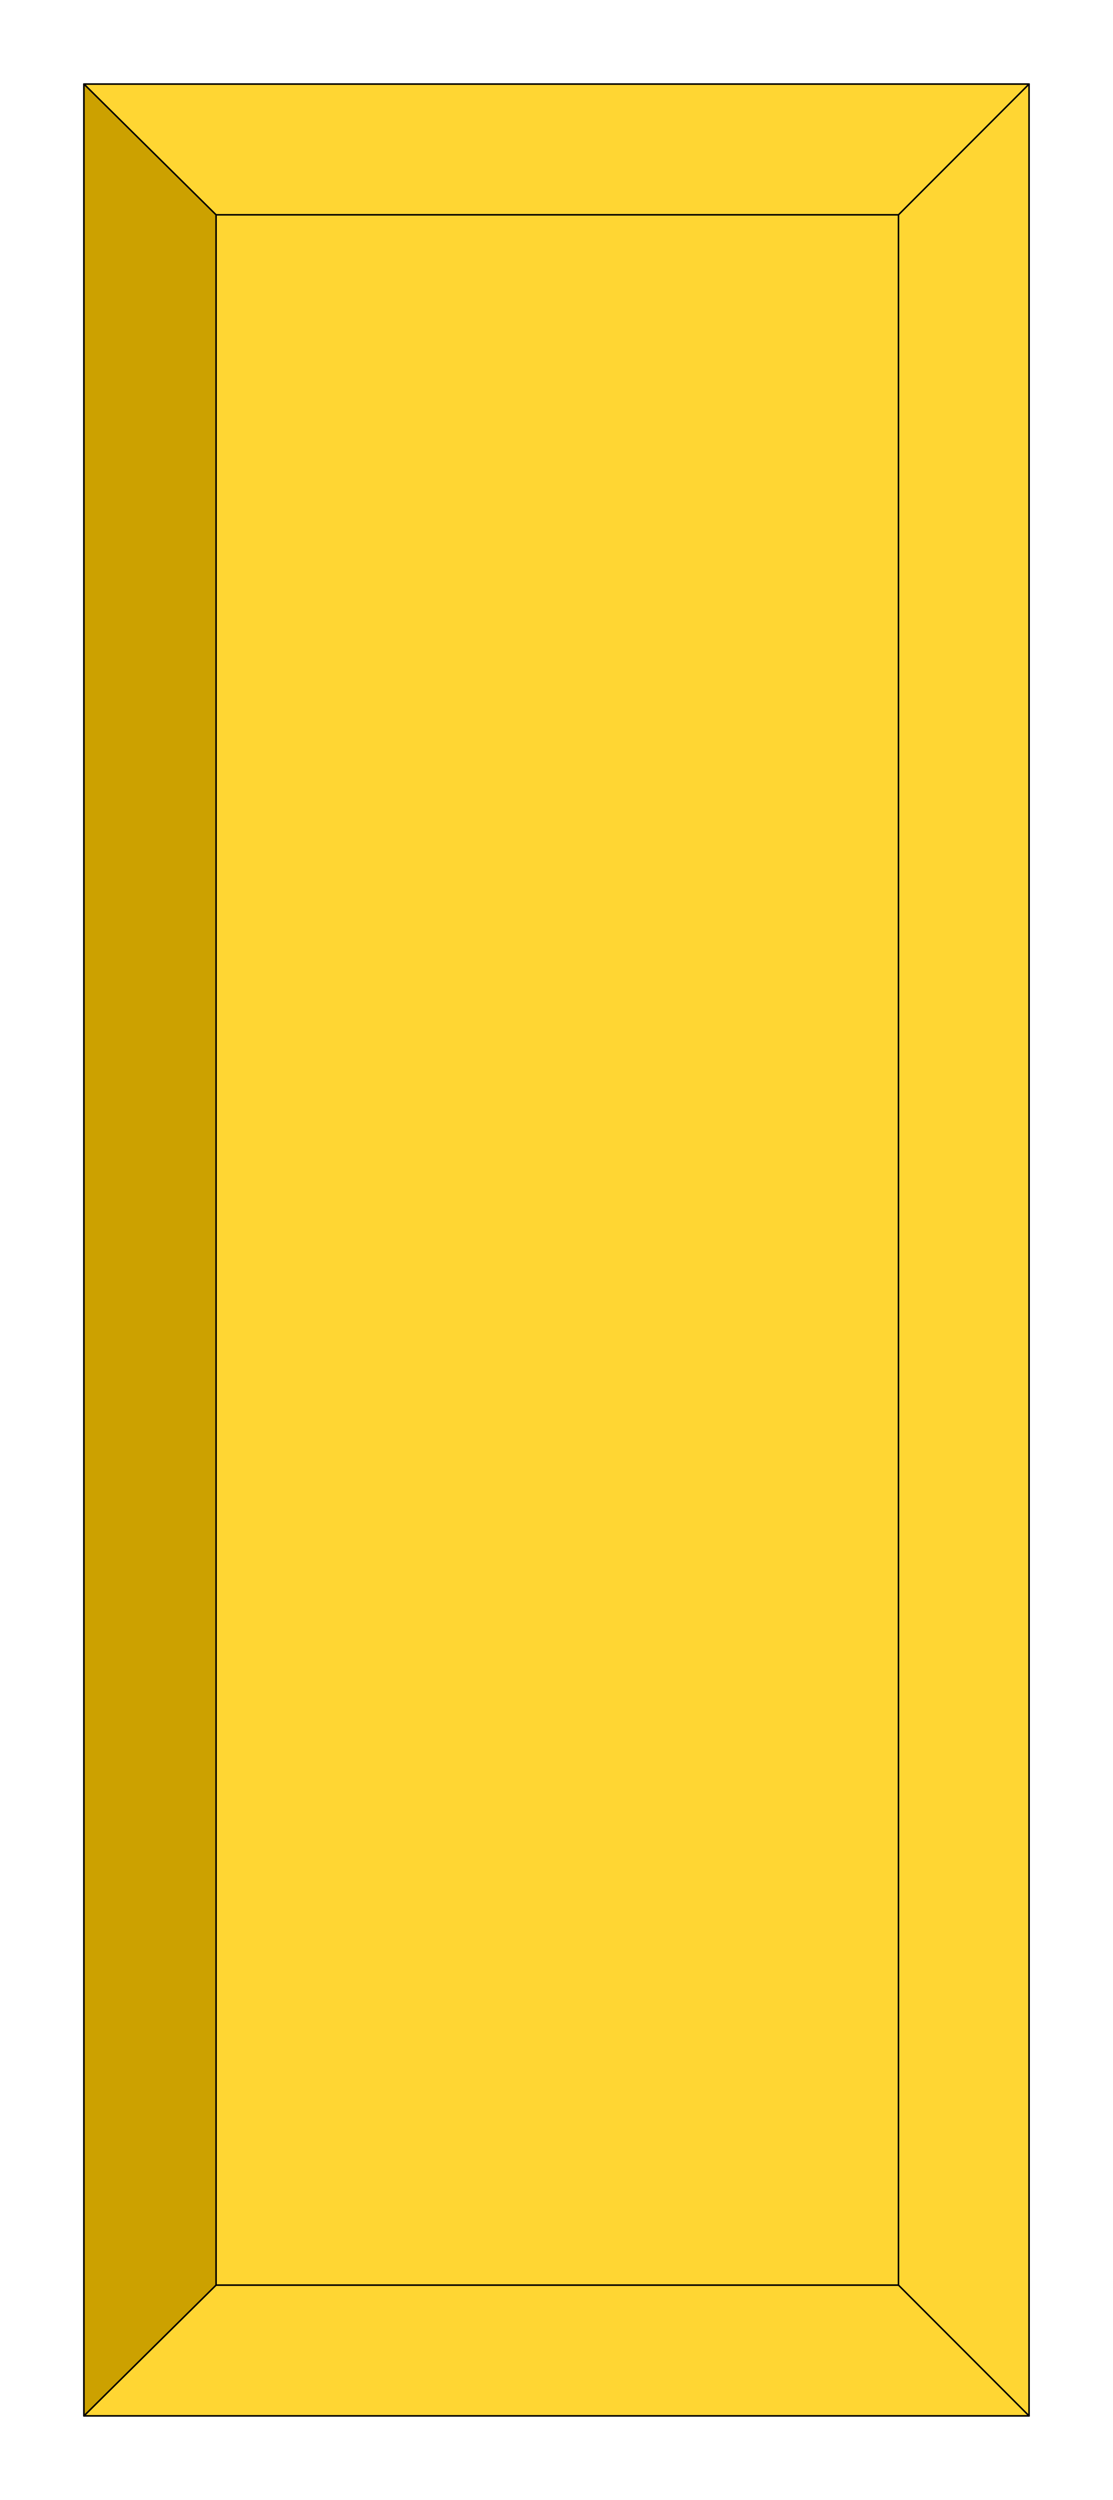
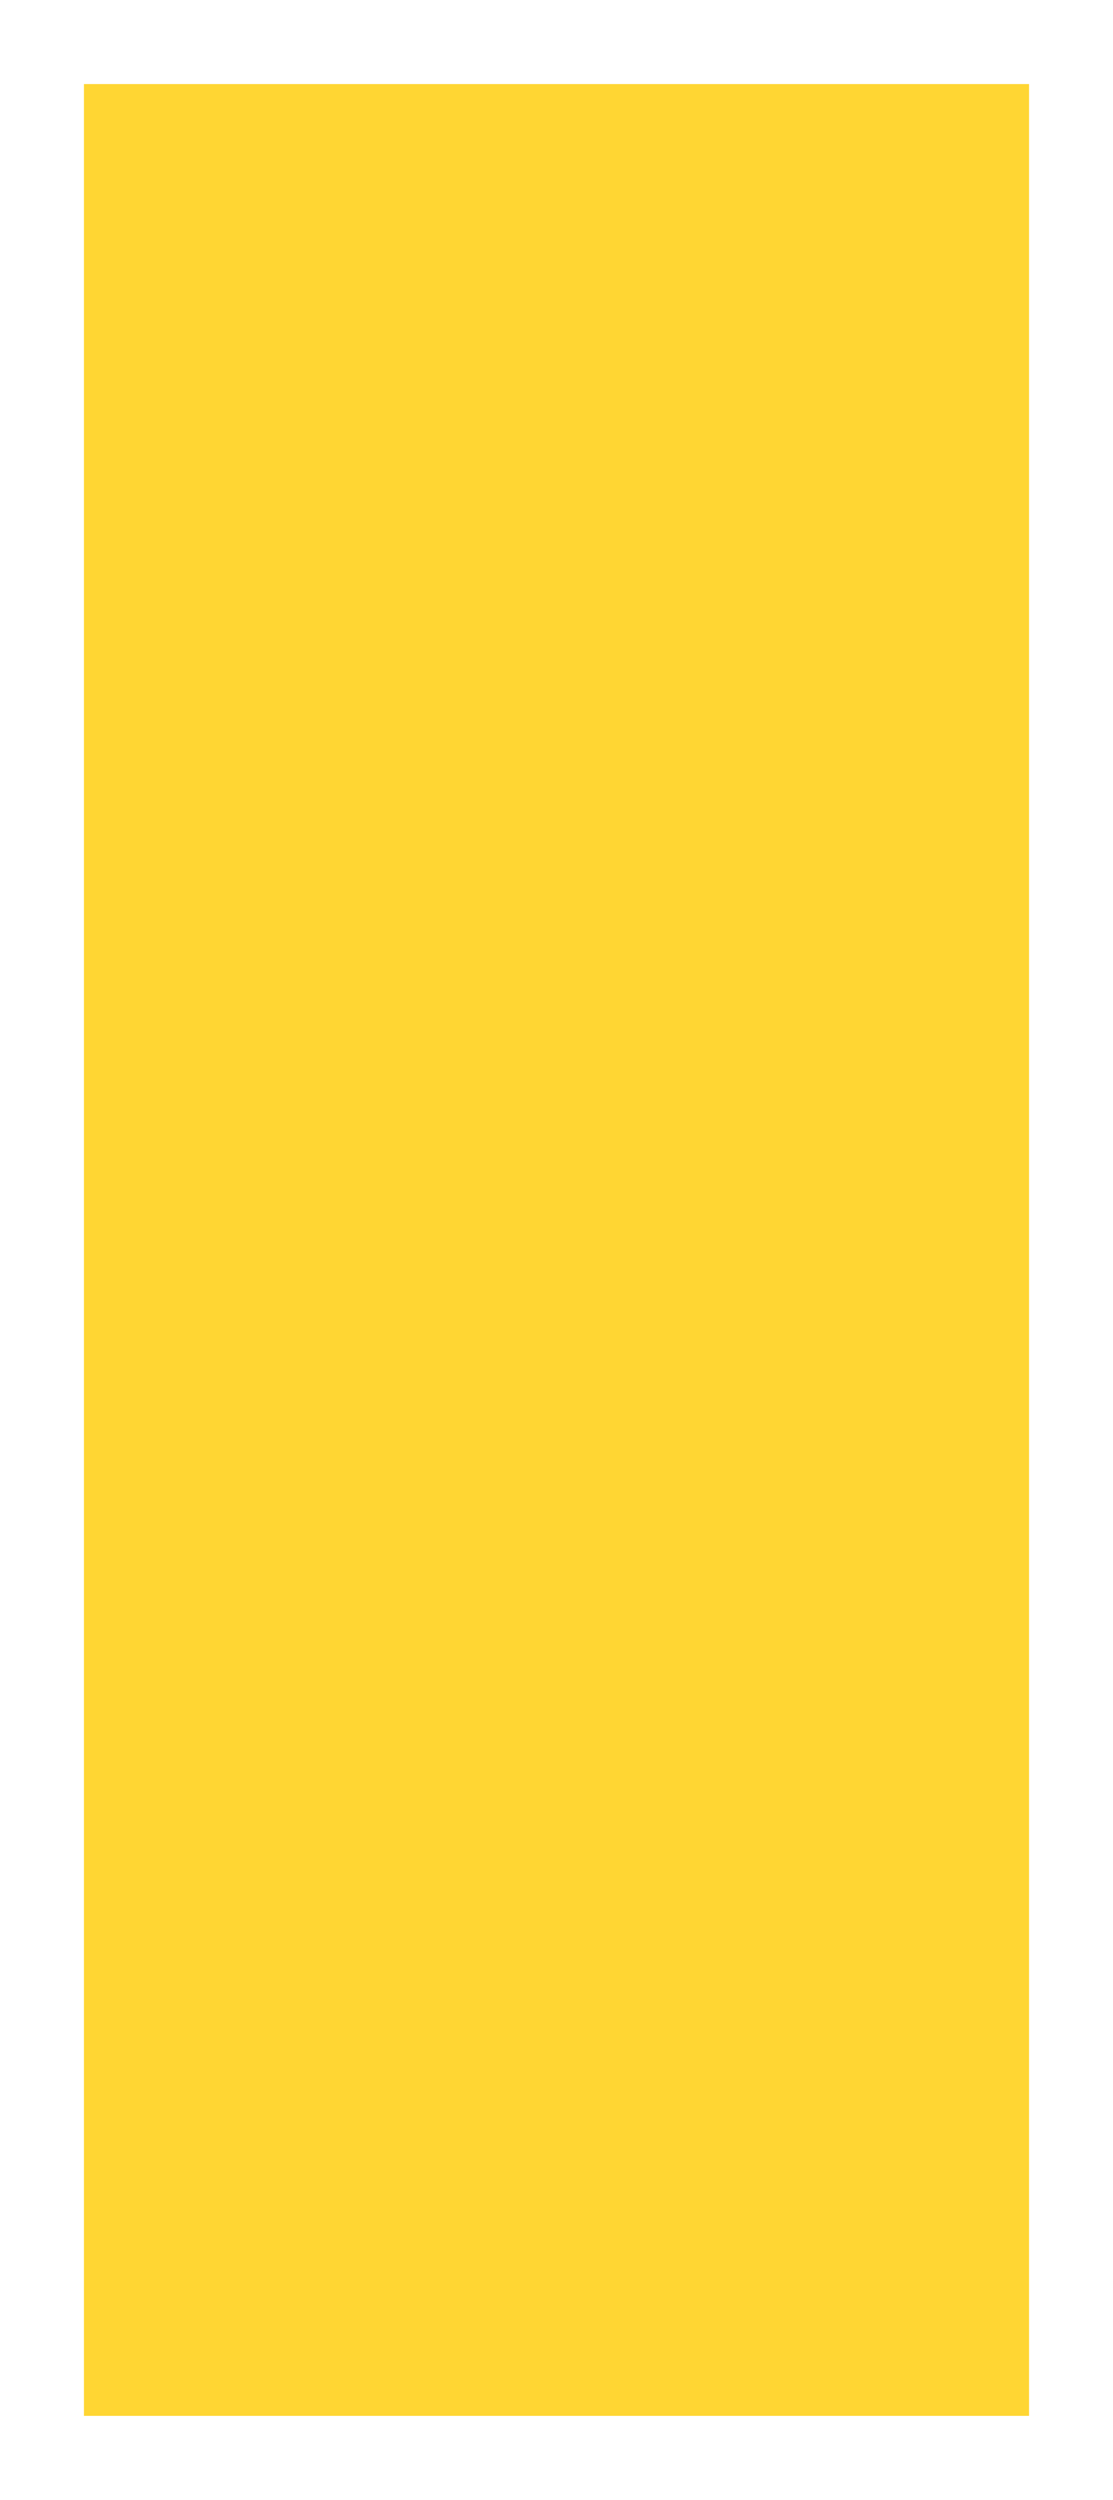
<svg xmlns="http://www.w3.org/2000/svg" width="47.667" height="107" fill-rule="evenodd" stroke-linecap="round" preserveAspectRatio="none" viewBox="0 0 716 1606">
  <style>.pen0{stroke:#000;stroke-width:1;stroke-linejoin:round}.pen1{stroke:none}.brush2{fill:none}</style>
  <path d="M54 1552V54h608v1498H54z" class="pen1" style="fill:#ffd633" />
-   <path d="M54 1552V54h608v1498H54z" class="pen0 brush2" />
-   <path fill="none" d="m662 1552-84-84H138V138h440v1330m-440 0-84 84m84-1414L54 54m524 84 84-84" class="pen0" />
-   <path d="M54 1552V54l85 84v1330l-85 84z" class="pen1" style="fill:#cca100" />
-   <path d="M54 1552V54l85 84v1330l-85 84z" class="pen0 brush2" />
</svg>